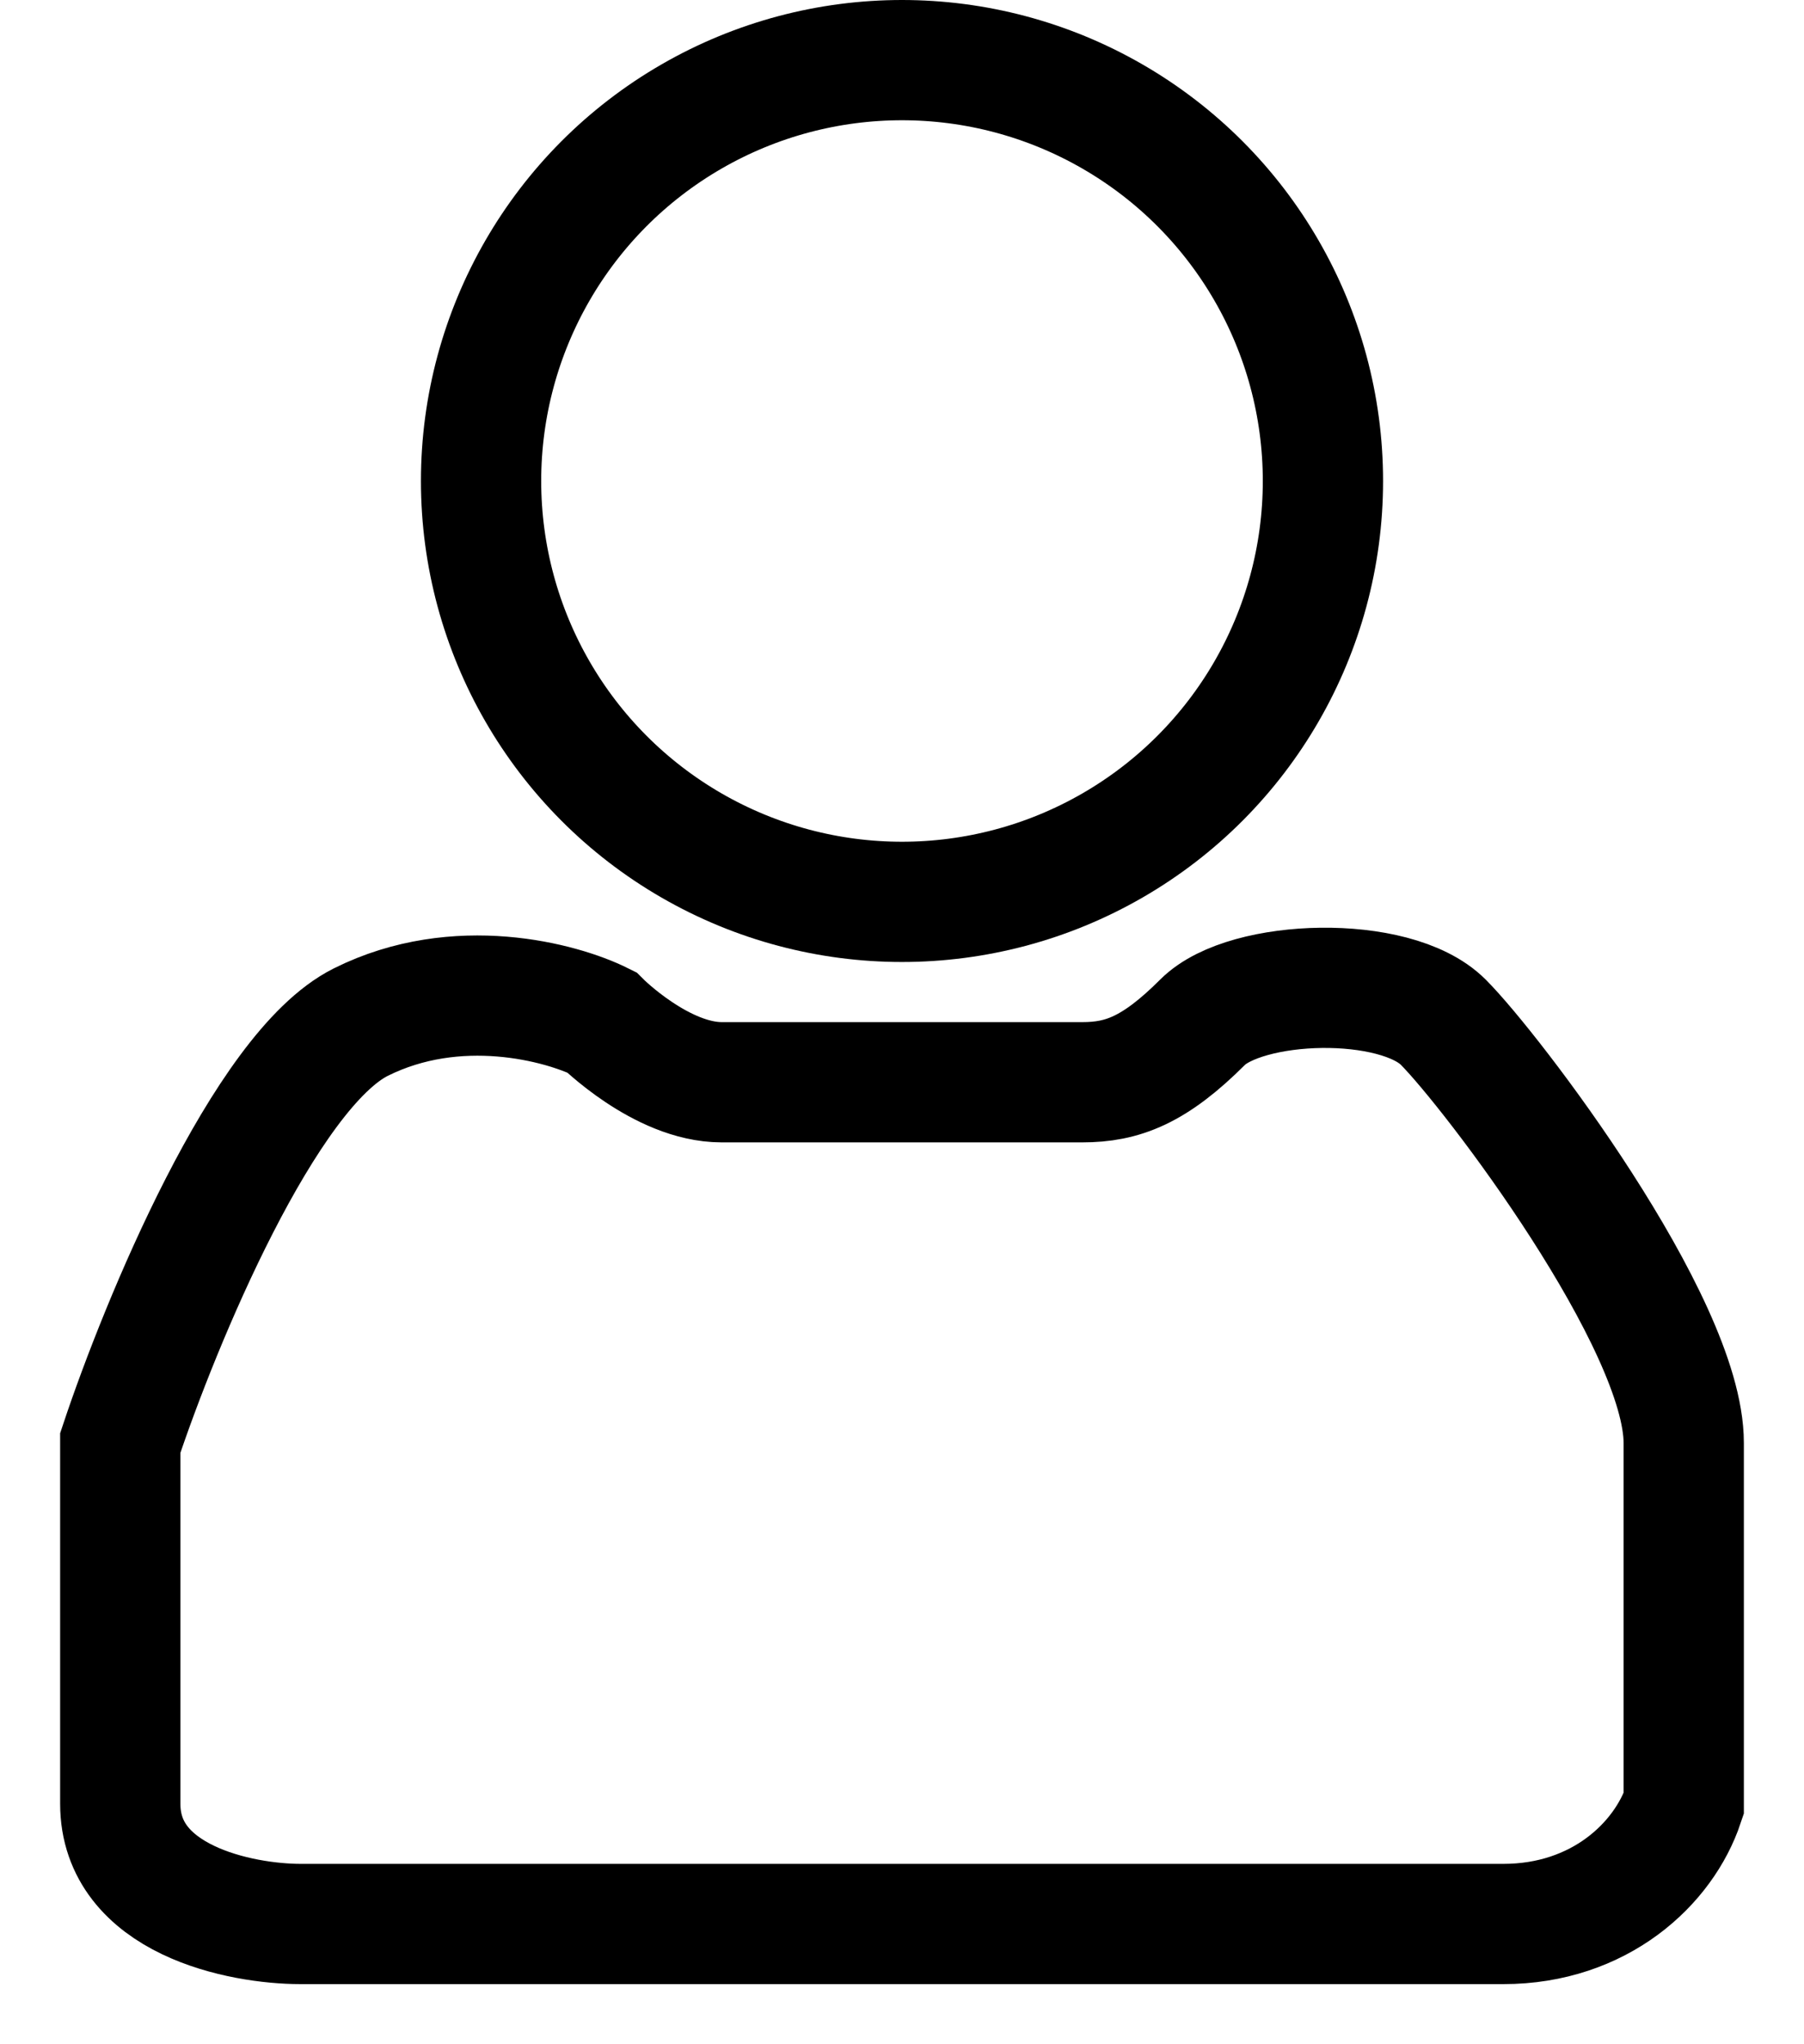
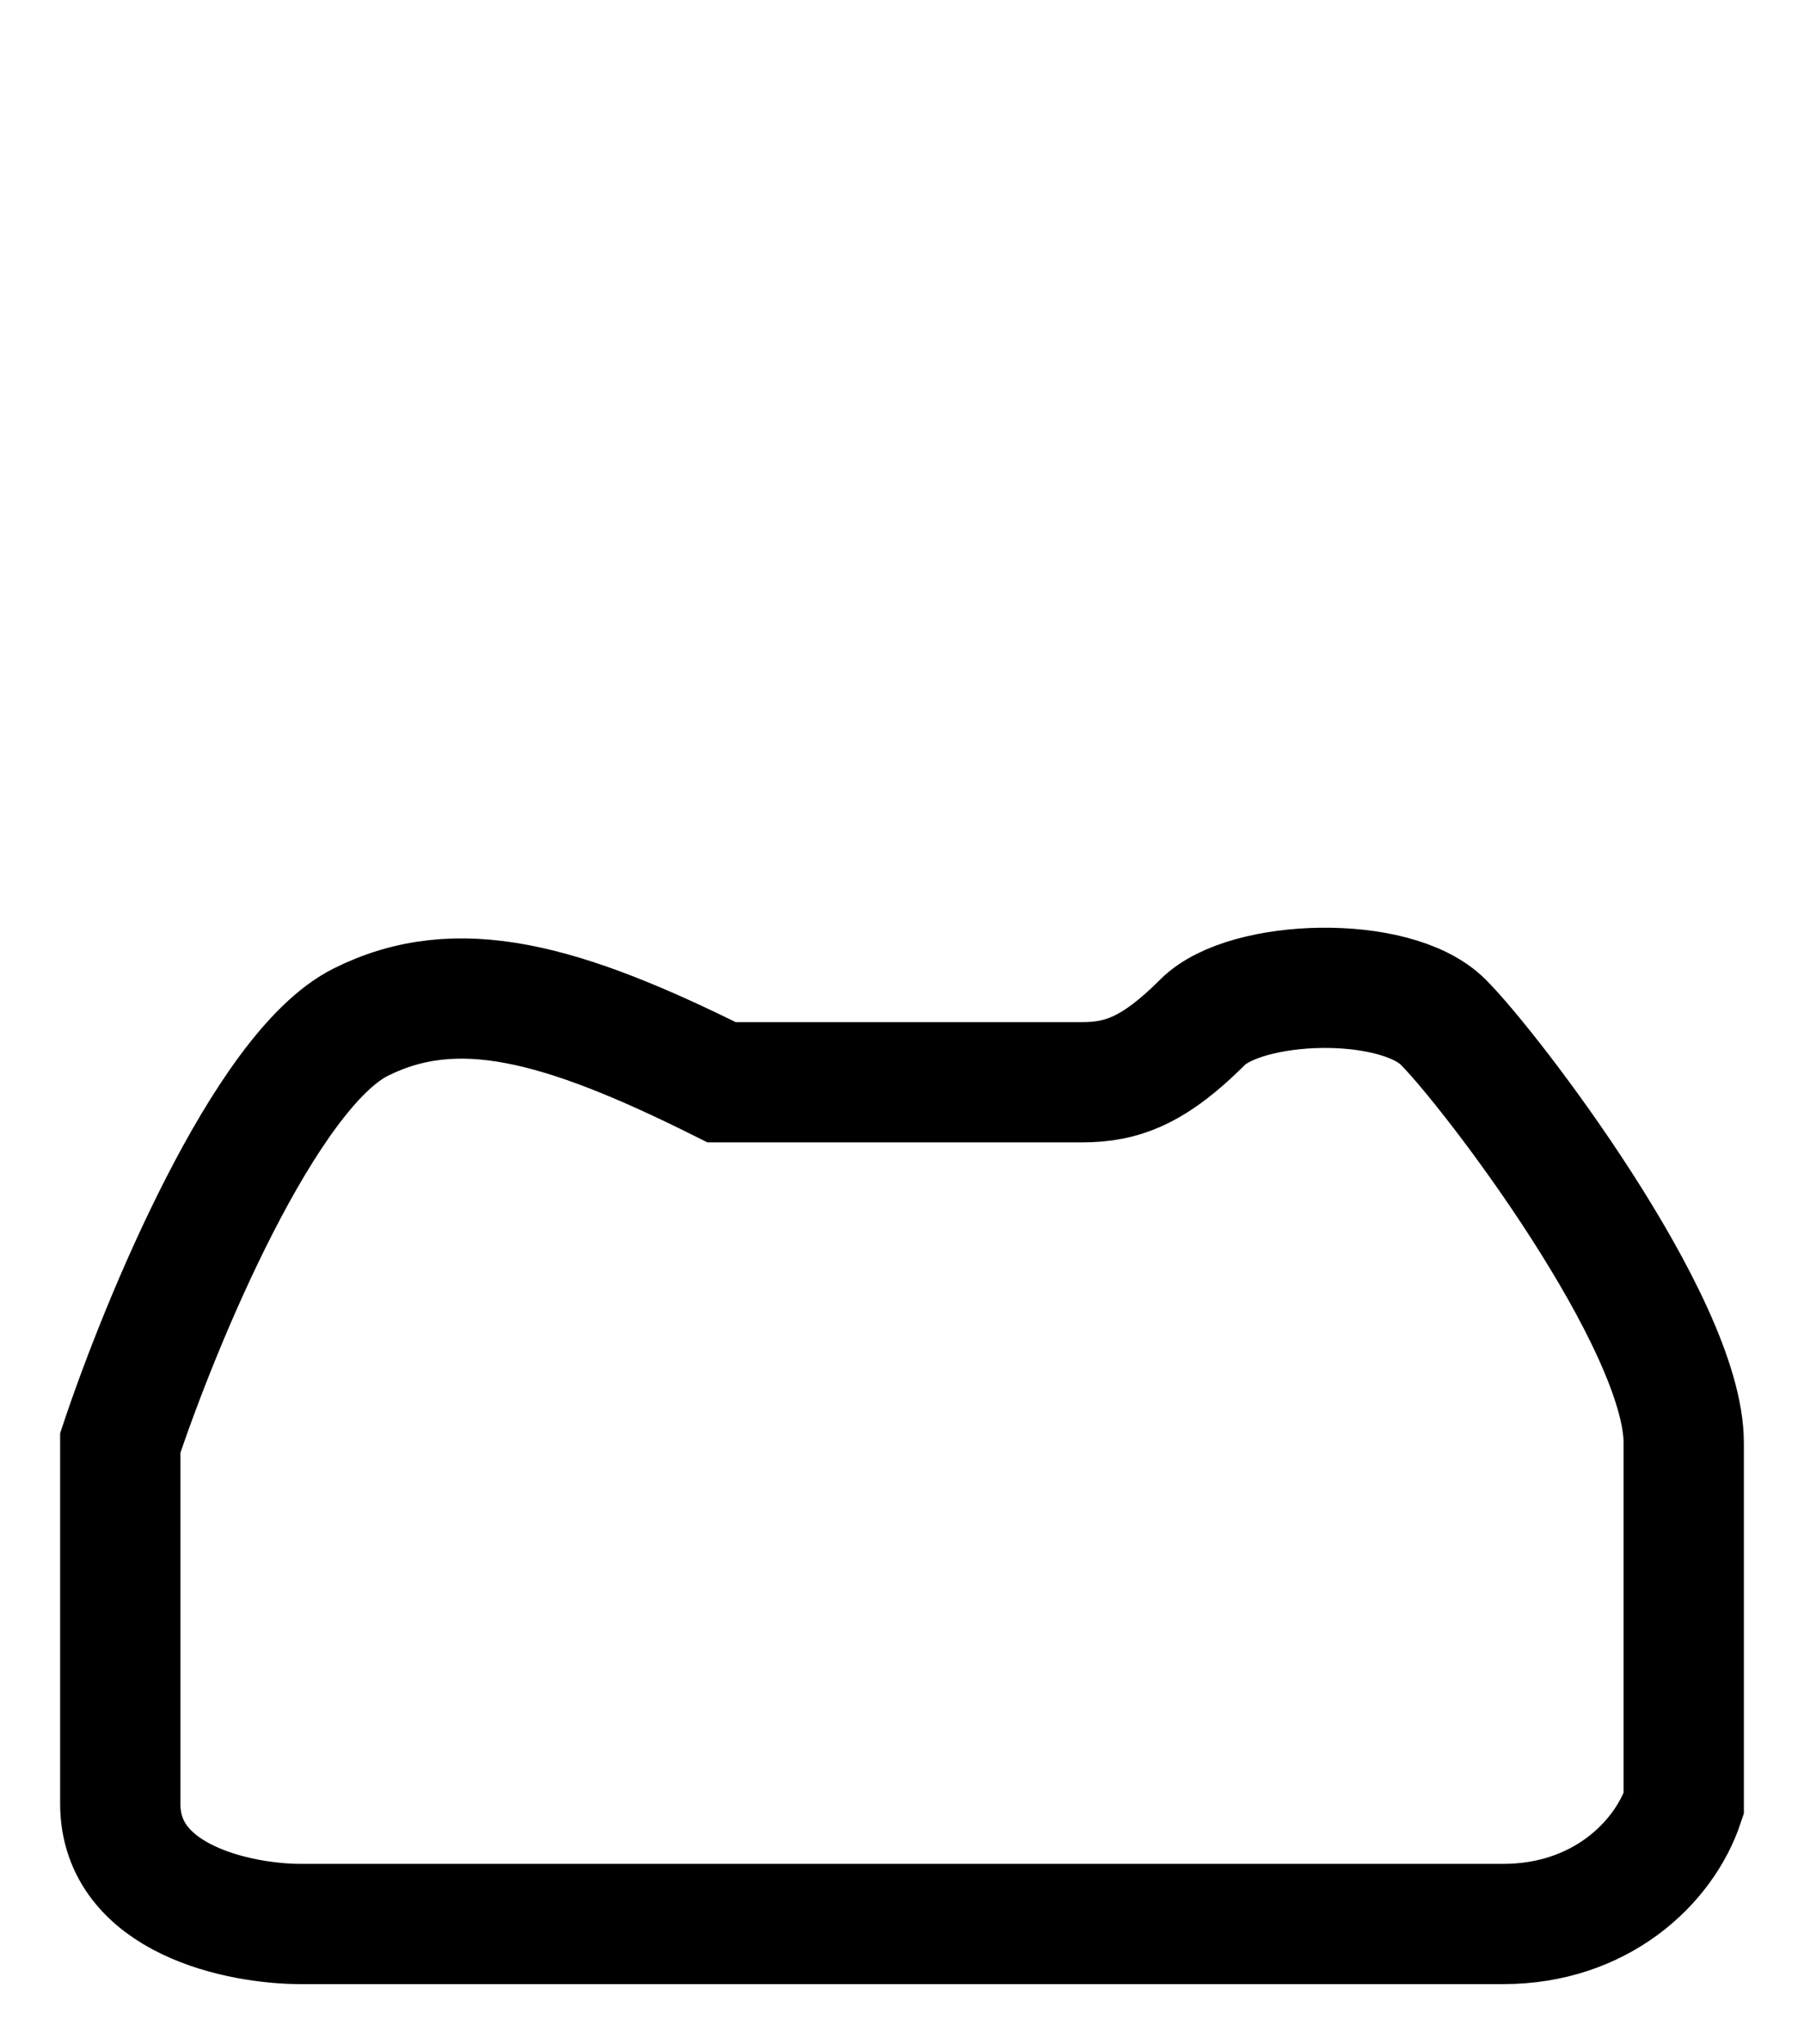
<svg xmlns="http://www.w3.org/2000/svg" width="15" height="17" viewBox="0 0 15 17" fill="none">
-   <path d="M2.5 16H12.5C13.3 16 13.833 15.5 14 15V12C14 11 12.4 8.9 12 8.5C11.6 8.1 10.361 8.14 10 8.5C9.6 8.9 9.333 9 9 9H6.5H6C5.5 9 5 8.5 5 8.5C4.667 8.334 3.8 8.1 3 8.5C2.2 8.9 1.333 11 1 12V15C1 15.8 2 16 2.5 16Z" stroke="black" />
-   <circle cx="7.5" cy="4" r="3.5" stroke="black" />
+   <path d="M2.5 16H12.5C13.3 16 13.833 15.5 14 15V12C14 11 12.4 8.9 12 8.5C11.6 8.1 10.361 8.14 10 8.5C9.6 8.9 9.333 9 9 9H6.5H6C4.667 8.334 3.8 8.1 3 8.5C2.2 8.9 1.333 11 1 12V15C1 15.8 2 16 2.5 16Z" stroke="black" />
</svg>